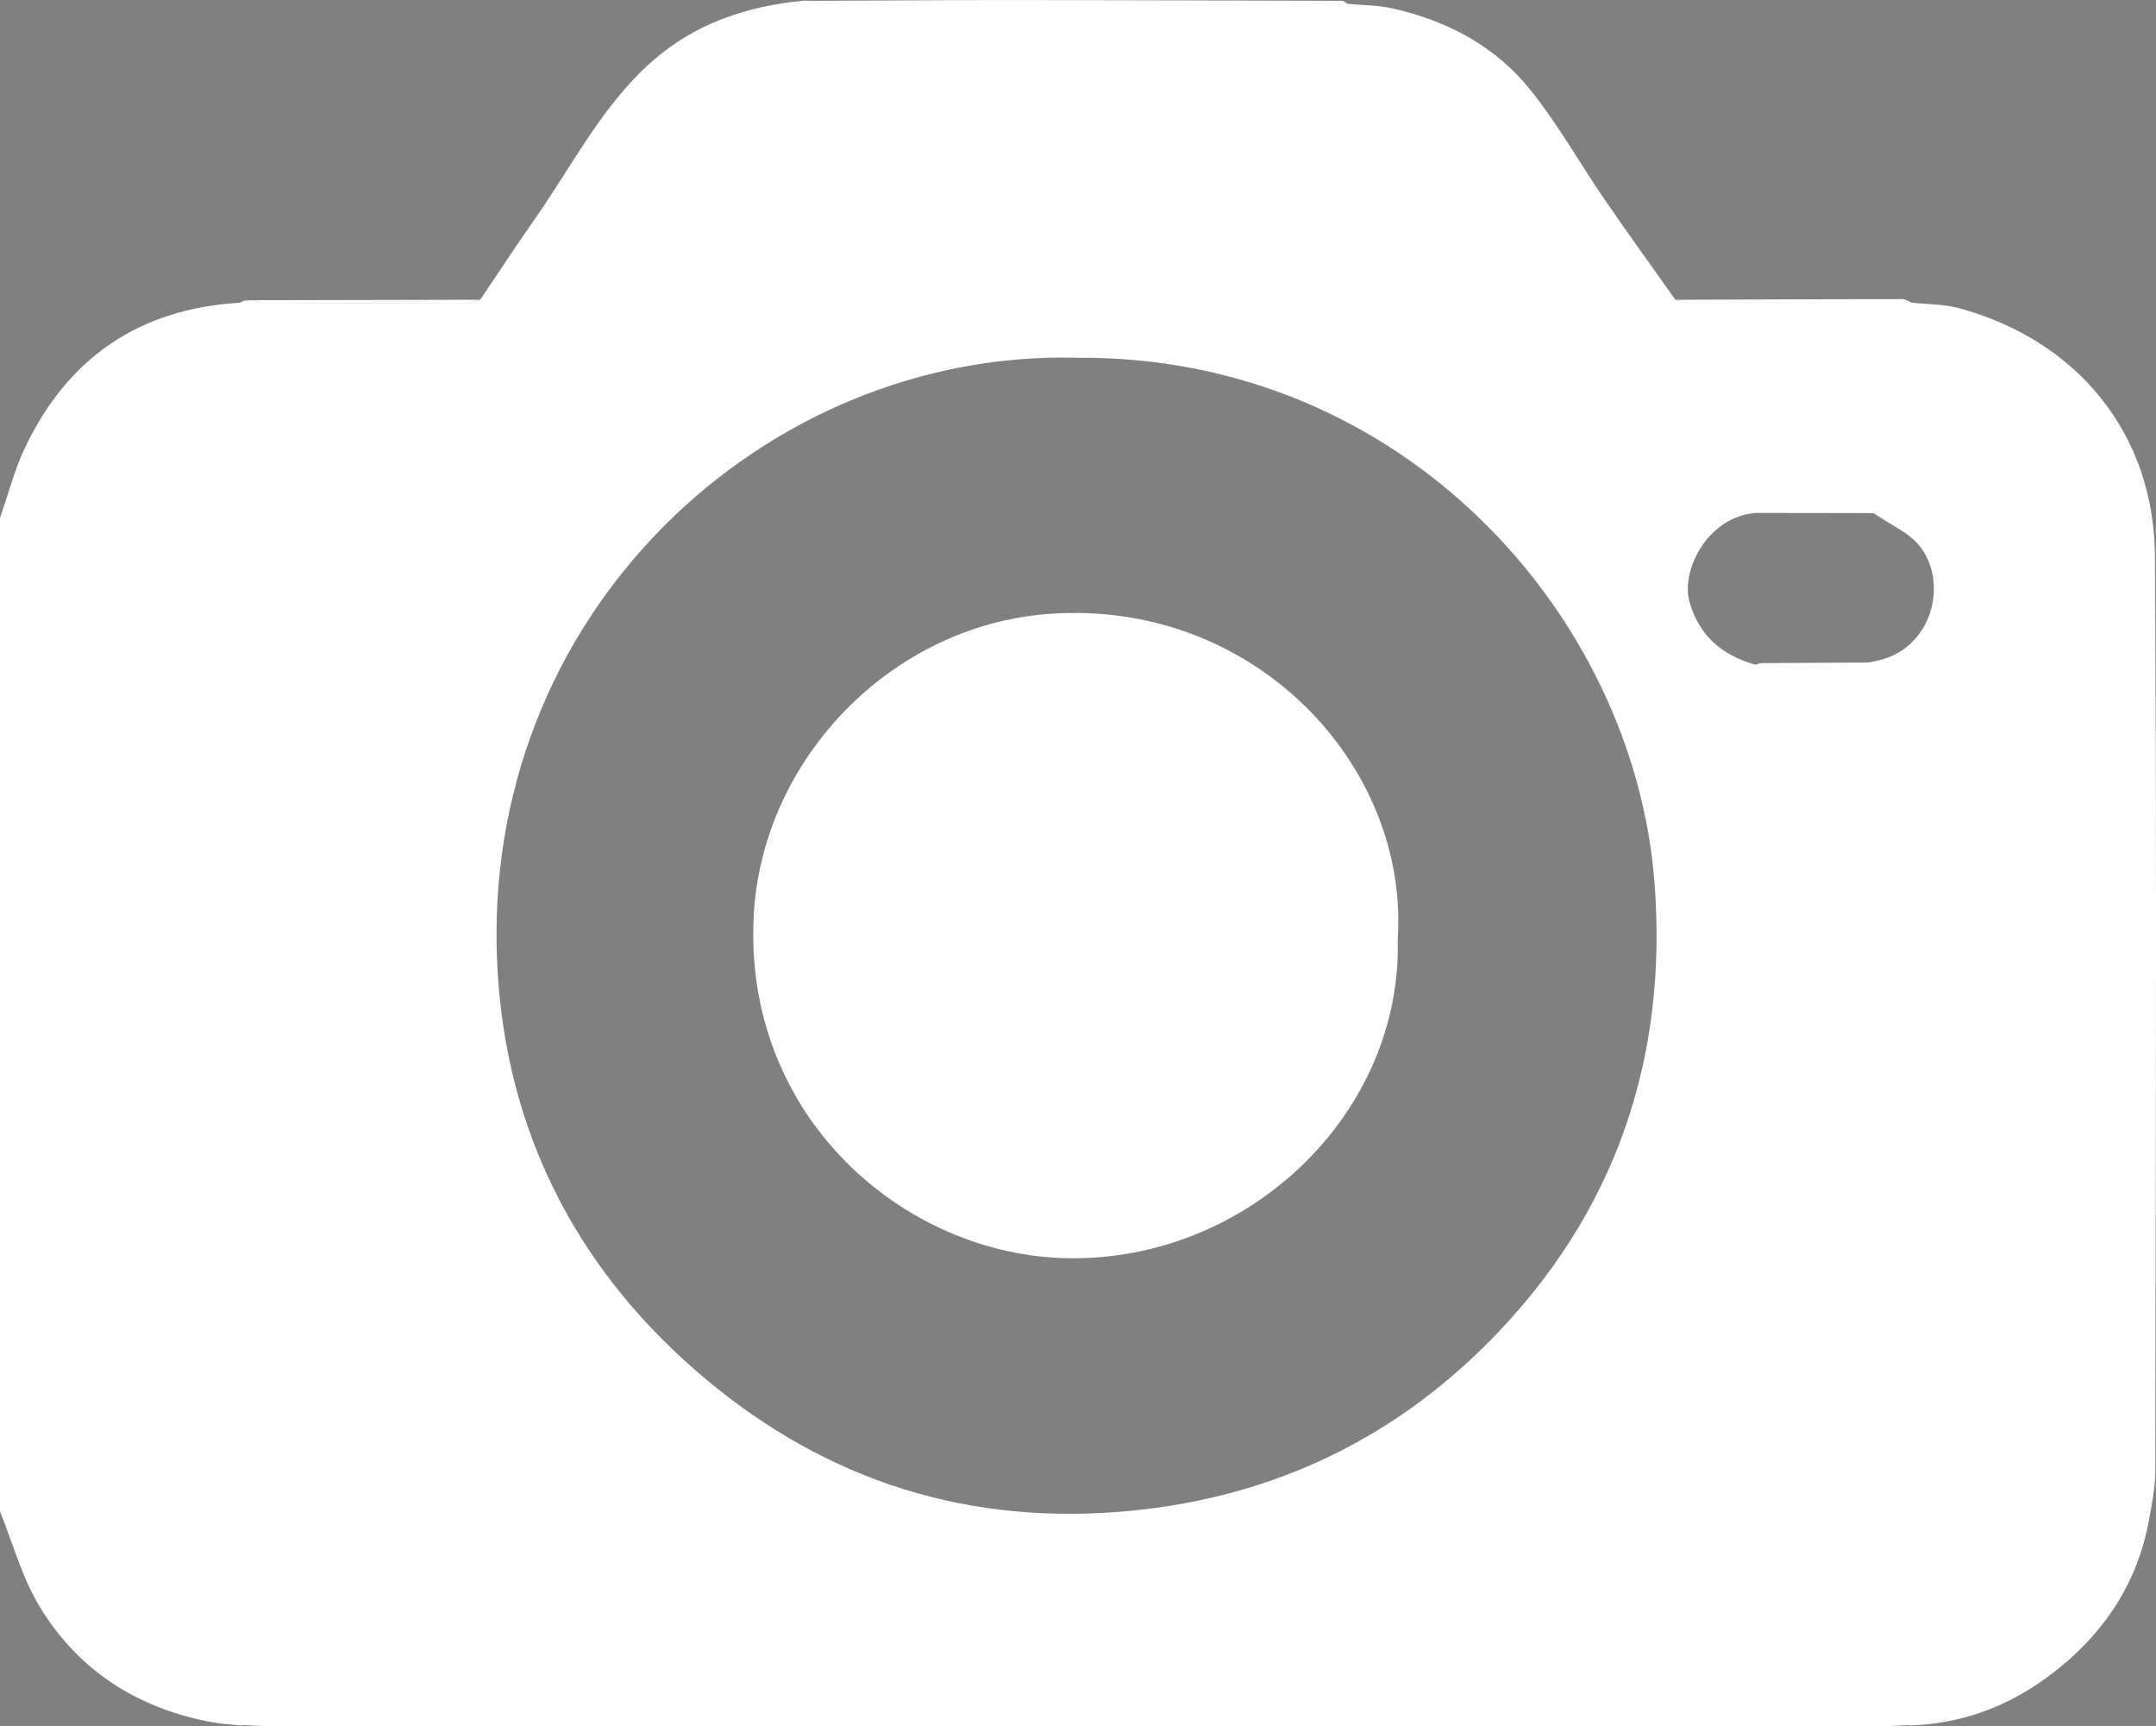
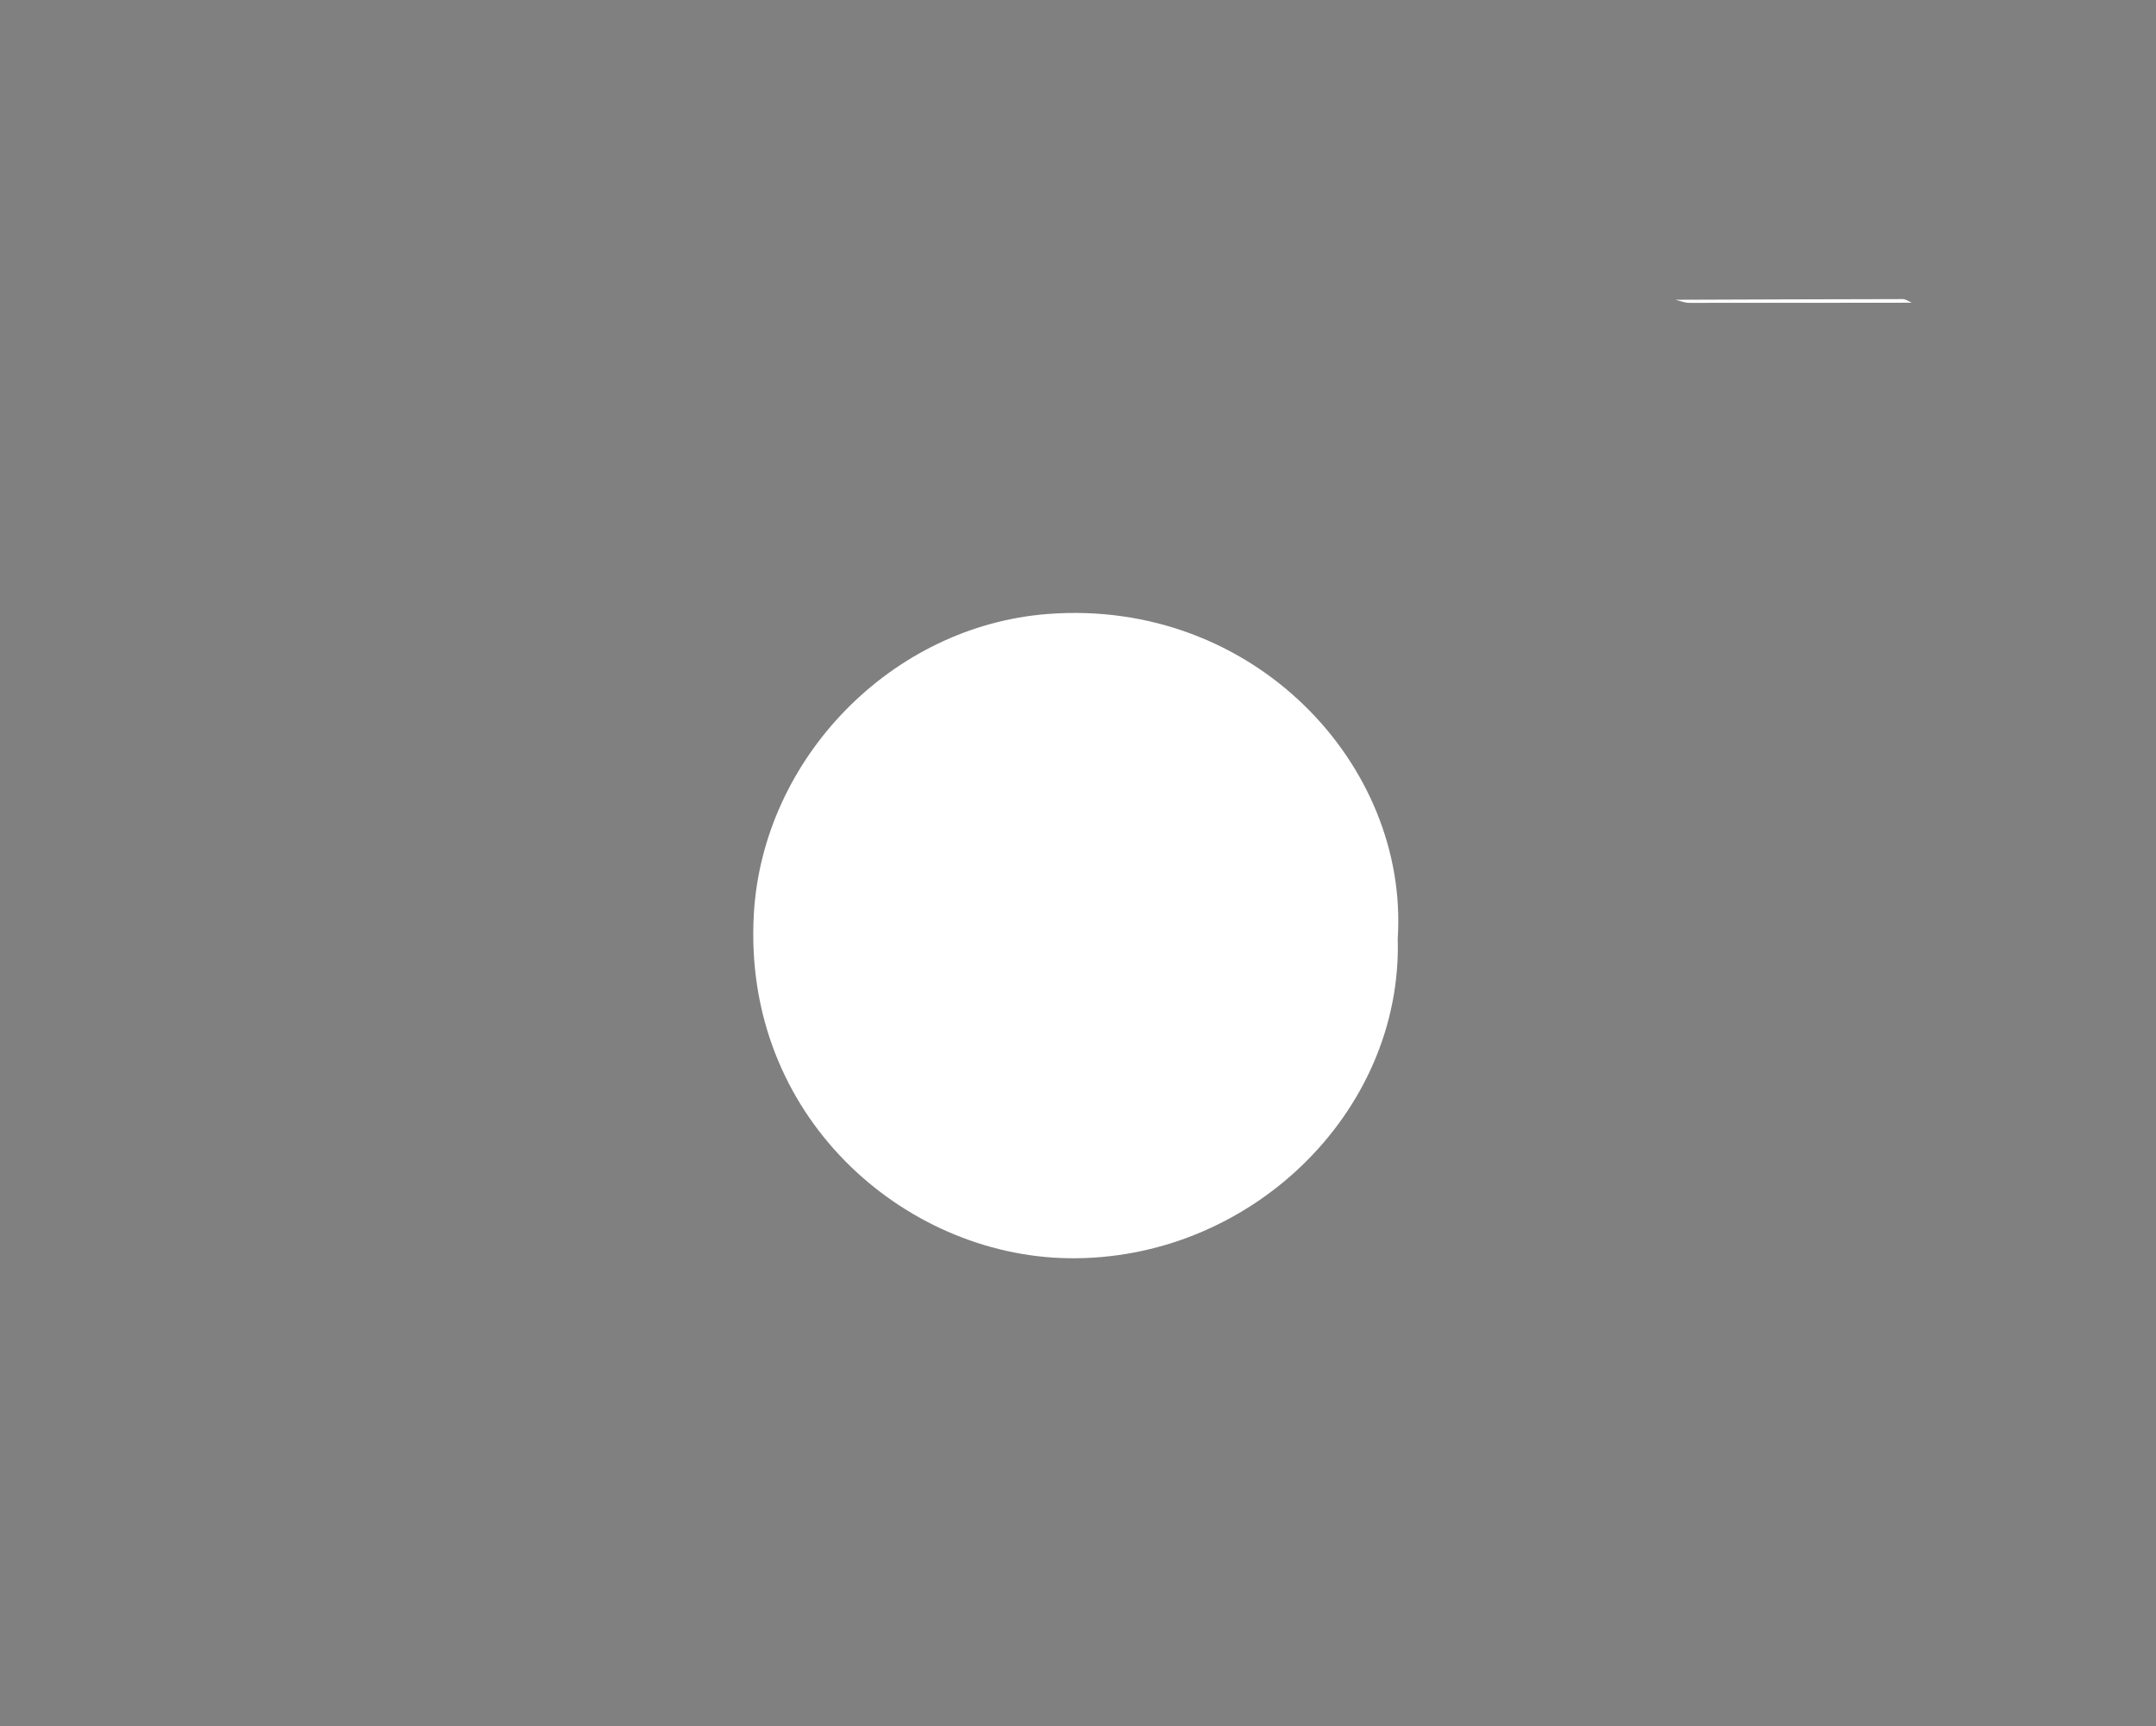
<svg xmlns="http://www.w3.org/2000/svg" id="a" viewBox="0 0 999.12 799.74">
  <rect x="0" y="0" width="999.12" height="799.74" fill="#808080" stroke="none" />
  <defs>
    <style>.c{fill:none;}.c,.d,.e{stroke-width:0px;}.f{clip-path:url(#b);}.d{fill:#1d1d1b;}.e{fill:#fff;}</style>
    <clipPath id="b">
      <rect class="c" width="999.12" height="799.74" />
    </clipPath>
  </defs>
  <g class="f">
-     <path class="e" d="m498.87,165.76c-144.27-3.73-277.35,118.66-268.35,282.94,4.07,74.24,35.44,136.98,91.41,185.88,55.72,48.71,120.9,71.63,195.65,65.96,67.68-5.13,125.81-31.59,173.01-79.46,57.8-58.61,82.55-130.5,76.09-212.62-9.71-123.6-116.78-244.05-267.81-242.7m369.38,71.97c-18.27-.03-36.53-.06-54.77-.08-22.47,1.94-34.62,26.91-30.53,41.22,4.52,15.91,15.18,24.72,30.41,29.07.84-.25,1.68-.48,2.53-.7,16.67-.08,33.33-.2,50-.28.81-.17,1.63-.36,2.44-.53,26.32-4.43,34.76-34.82,22-52.5-5.08-7.04-14.59-10.89-22.08-16.19M0,700.31V239.88c3.79-10.77,6.65-22,11.5-32.27,19.84-41.89,53.06-64.56,99.52-67.34.76-.34,1.52-.65,2.24-.98,1.23-.06,2.44-.11,3.68-.2,1.52.42,3.03,1.21,4.55,1.21,31.87.08,63.72.08,95.57,0,1.82,0,3.65-.93,5.47-1.4,8.45-12.51,16.69-25.14,25.36-37.49,17.45-24.89,31.14-52.61,54.43-73.09C322.41,10.65,346.46,2.77,372.64.3c1.29.03,2.61.06,3.9.08,32.72-.11,65.43-.39,98.12-.36,49.24.03,98.46.25,147.7.36.73.48,1.43.93,2.16,1.4,6.96.67,14.06.59,20.82,2.13,25.39,5.7,47.75,17.56,64.03,37.93,12.74,15.94,22.81,33.95,34.4,50.84,10.66,15.54,21.72,30.81,32.63,46.21,2.13.48,4.26,1.4,6.4,1.4,34.37.06,68.74,0,103.11-.06,7.3.81,14.84.65,21.83,2.53,54.74,14.76,90.51,58.08,90.88,114.79.9,141.33.34,282.66.17,423.98,0,7.58-1.54,15.24-2.92,22.73-5.72,31.37-23.06,55.53-48.46,73.76-18.21,13.1-38.92,20.57-61.64,21.41-.67-.06-1.32-.08-1.96-.11-3.25.14-6.48.39-9.71.39-250.08.03-500.16.03-750.24,0-3.56,0-7.13-.28-10.69-.42-.65.06-1.29.08-1.96.14-4.69-.53-9.43-.76-14.03-1.66-34.06-6.62-61.28-24.1-79.07-53.84-8-13.36-12.18-29.01-18.1-43.63" />
    <path class="e" d="m776.39,138.89c35.13-.11,70.26-.28,105.39-.31,1.37,0,2.75,1.09,4.15,1.68-34.37.03-68.74.08-103.14.06-2.13-.03-4.26-.93-6.4-1.43" />
-     <path class="e" d="m116.95,139.1c35.18-.08,70.4-.14,105.58-.22-1.82.51-3.65,1.43-5.47,1.43-31.85.08-63.69.08-95.57,0-1.52,0-3.03-.79-4.55-1.21" />
-     <path class="e" d="m868.25,237.71c-18.27-.03-36.5-.06-54.77-.06,18.27,0,36.5.03,54.77.06" />
    <path class="d" d="m372.63.3c1.29.03,2.61.06,3.9.08-1.29-.03-2.61-.06-3.9-.08" />
    <path class="d" d="m622.35.39c.73.48,1.43.93,2.16,1.4-.73-.48-1.43-.93-2.16-1.4" />
    <path class="e" d="m111.03,140.27c.76-.31,1.49-.65,2.24-.95-.76.31-1.49.65-2.24.95" />
    <path class="d" d="m813.38,307.91c.84-.22,1.68-.45,2.53-.67-.84.22-1.68.45-2.53.67" />
    <path class="d" d="m865.89,306.93c.81-.17,1.63-.34,2.47-.51-.84.17-1.66.34-2.47.51" />
    <path class="d" d="m113.16,799.3c-.65.06-1.32.08-1.96.14.65-.06,1.32-.08,1.96-.14" />
-     <path class="d" d="m885.76,799.43c-.65-.03-1.32-.06-1.96-.08.65.03,1.32.06,1.96.08" />
    <path class="e" d="m647.73,434.95c2.27,80.67-68.88,149.41-152.92,148.01-75.98-1.26-150.73-65.77-145.48-159.28,4.04-72.11,63.72-133.72,136.36-139.22,95.26-7.21,167.31,70,162.03,150.5" />
  </g>
</svg>